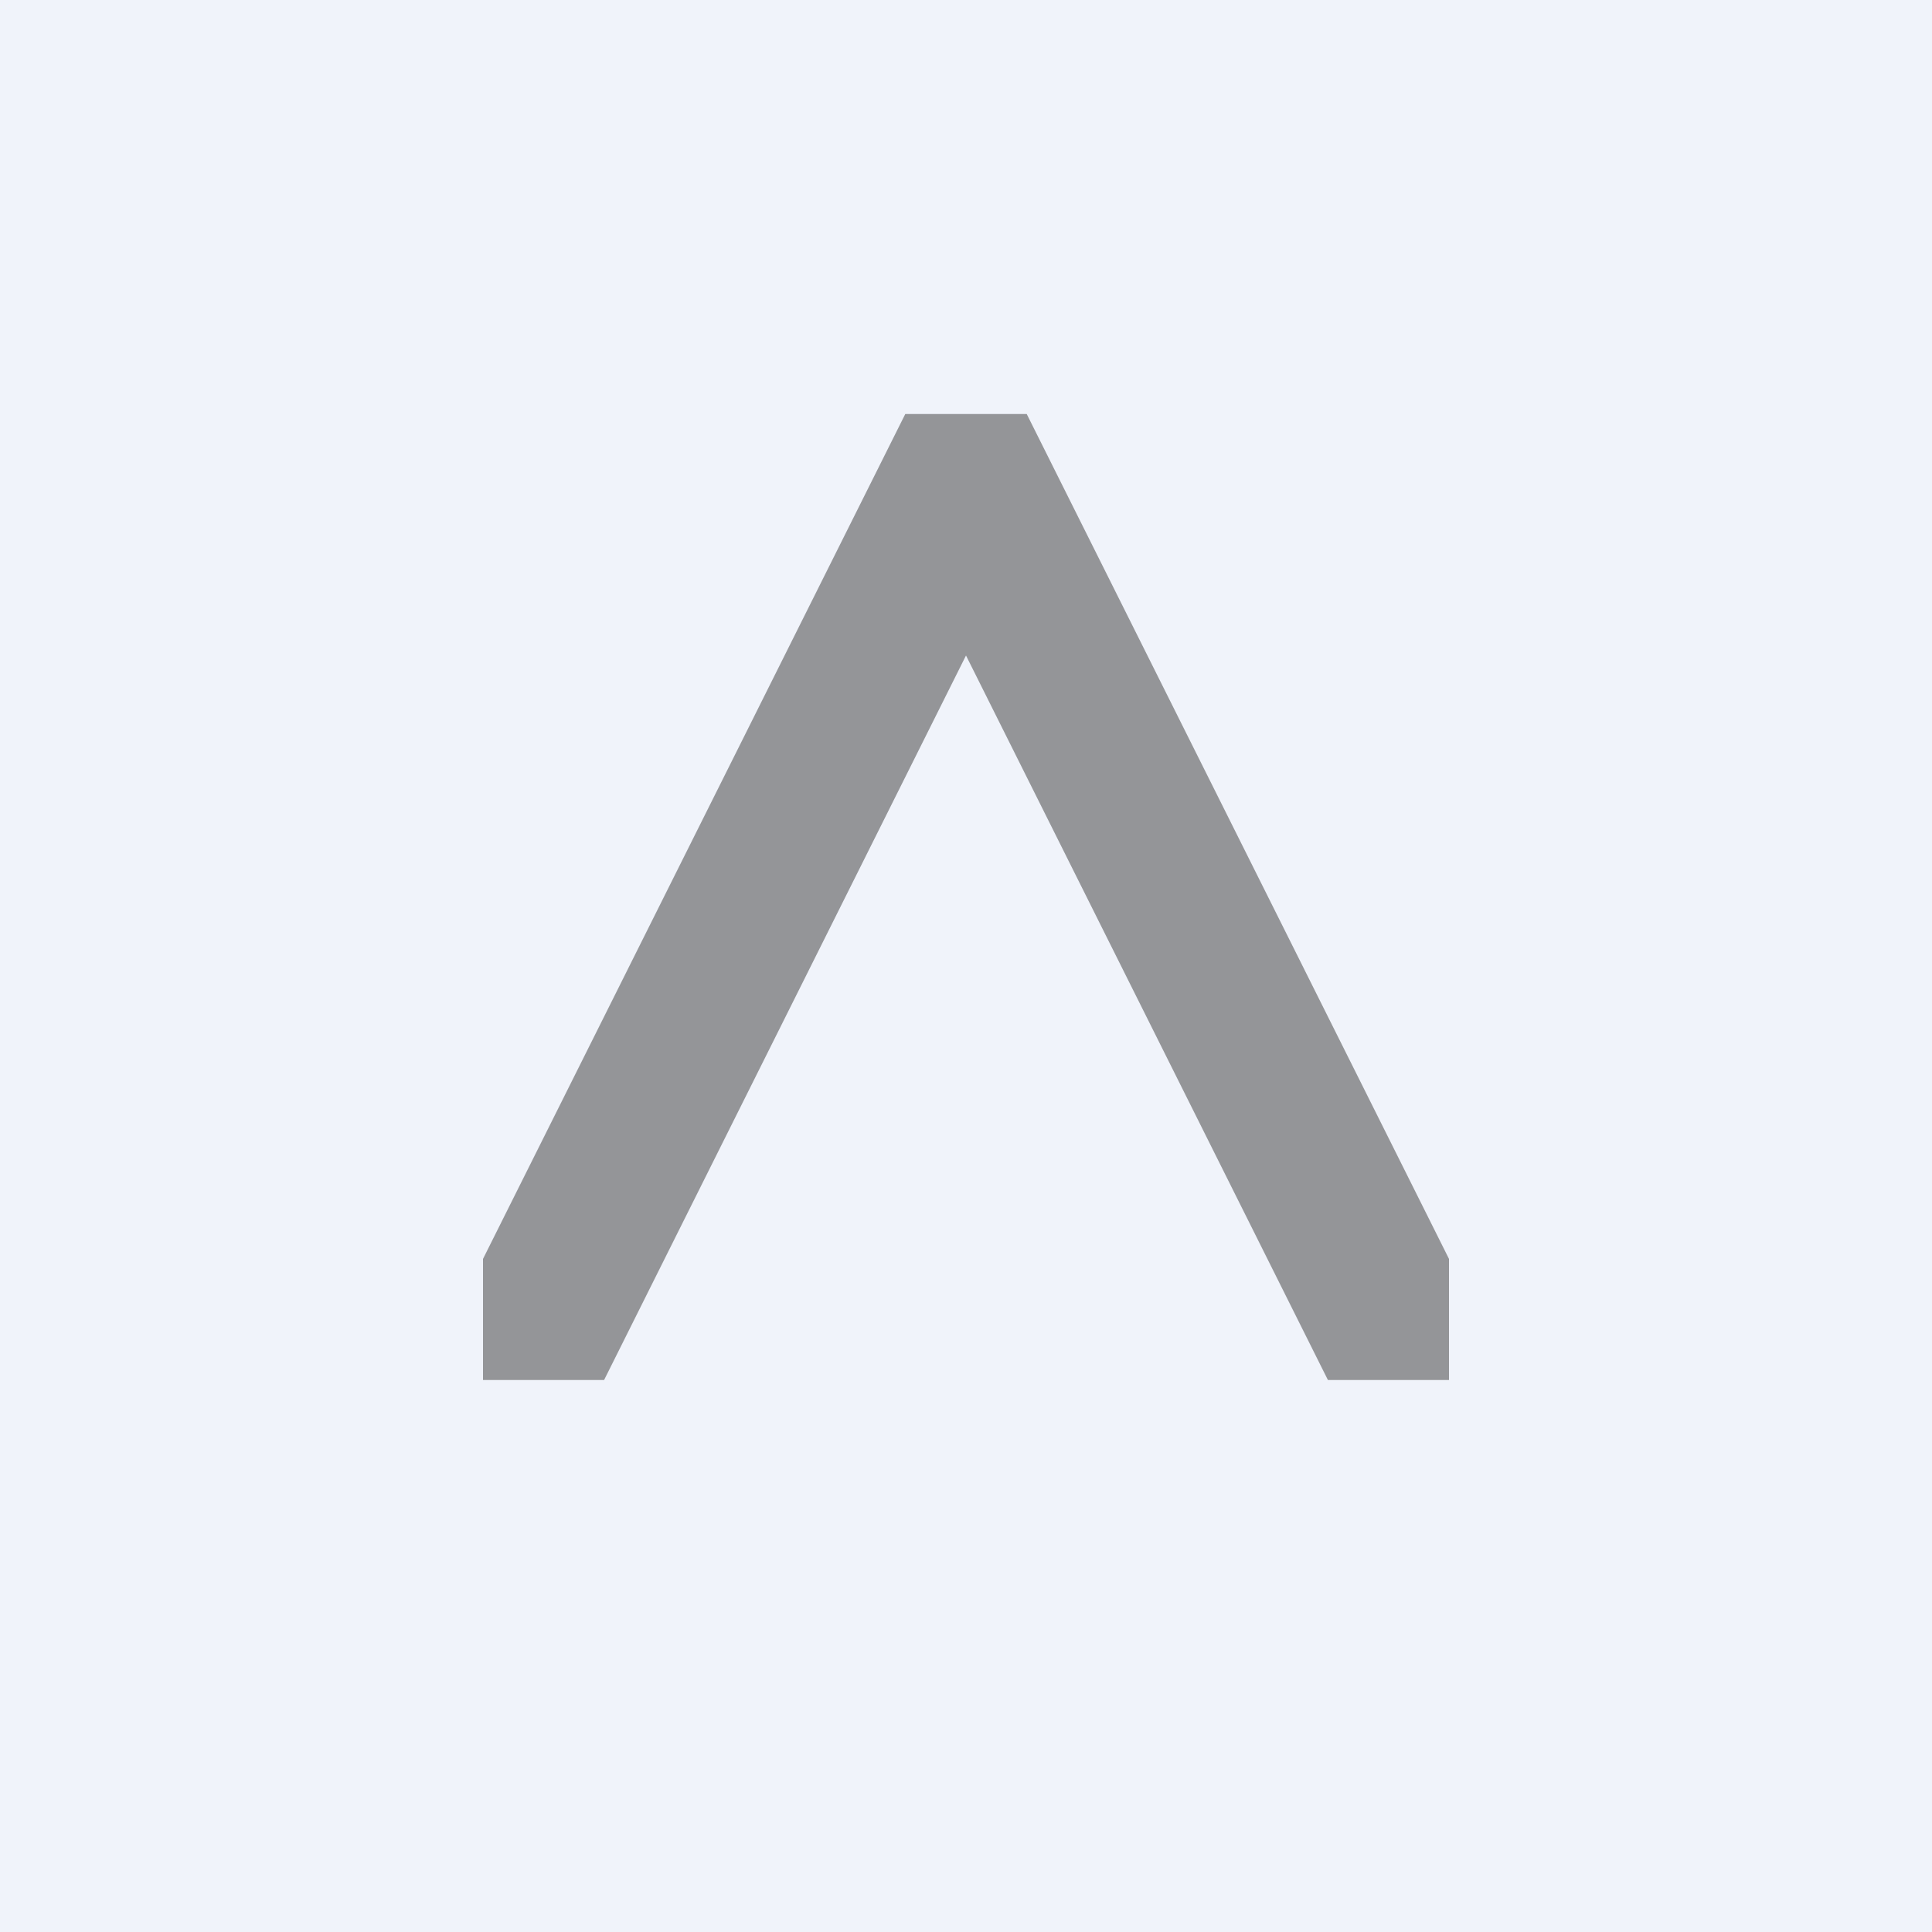
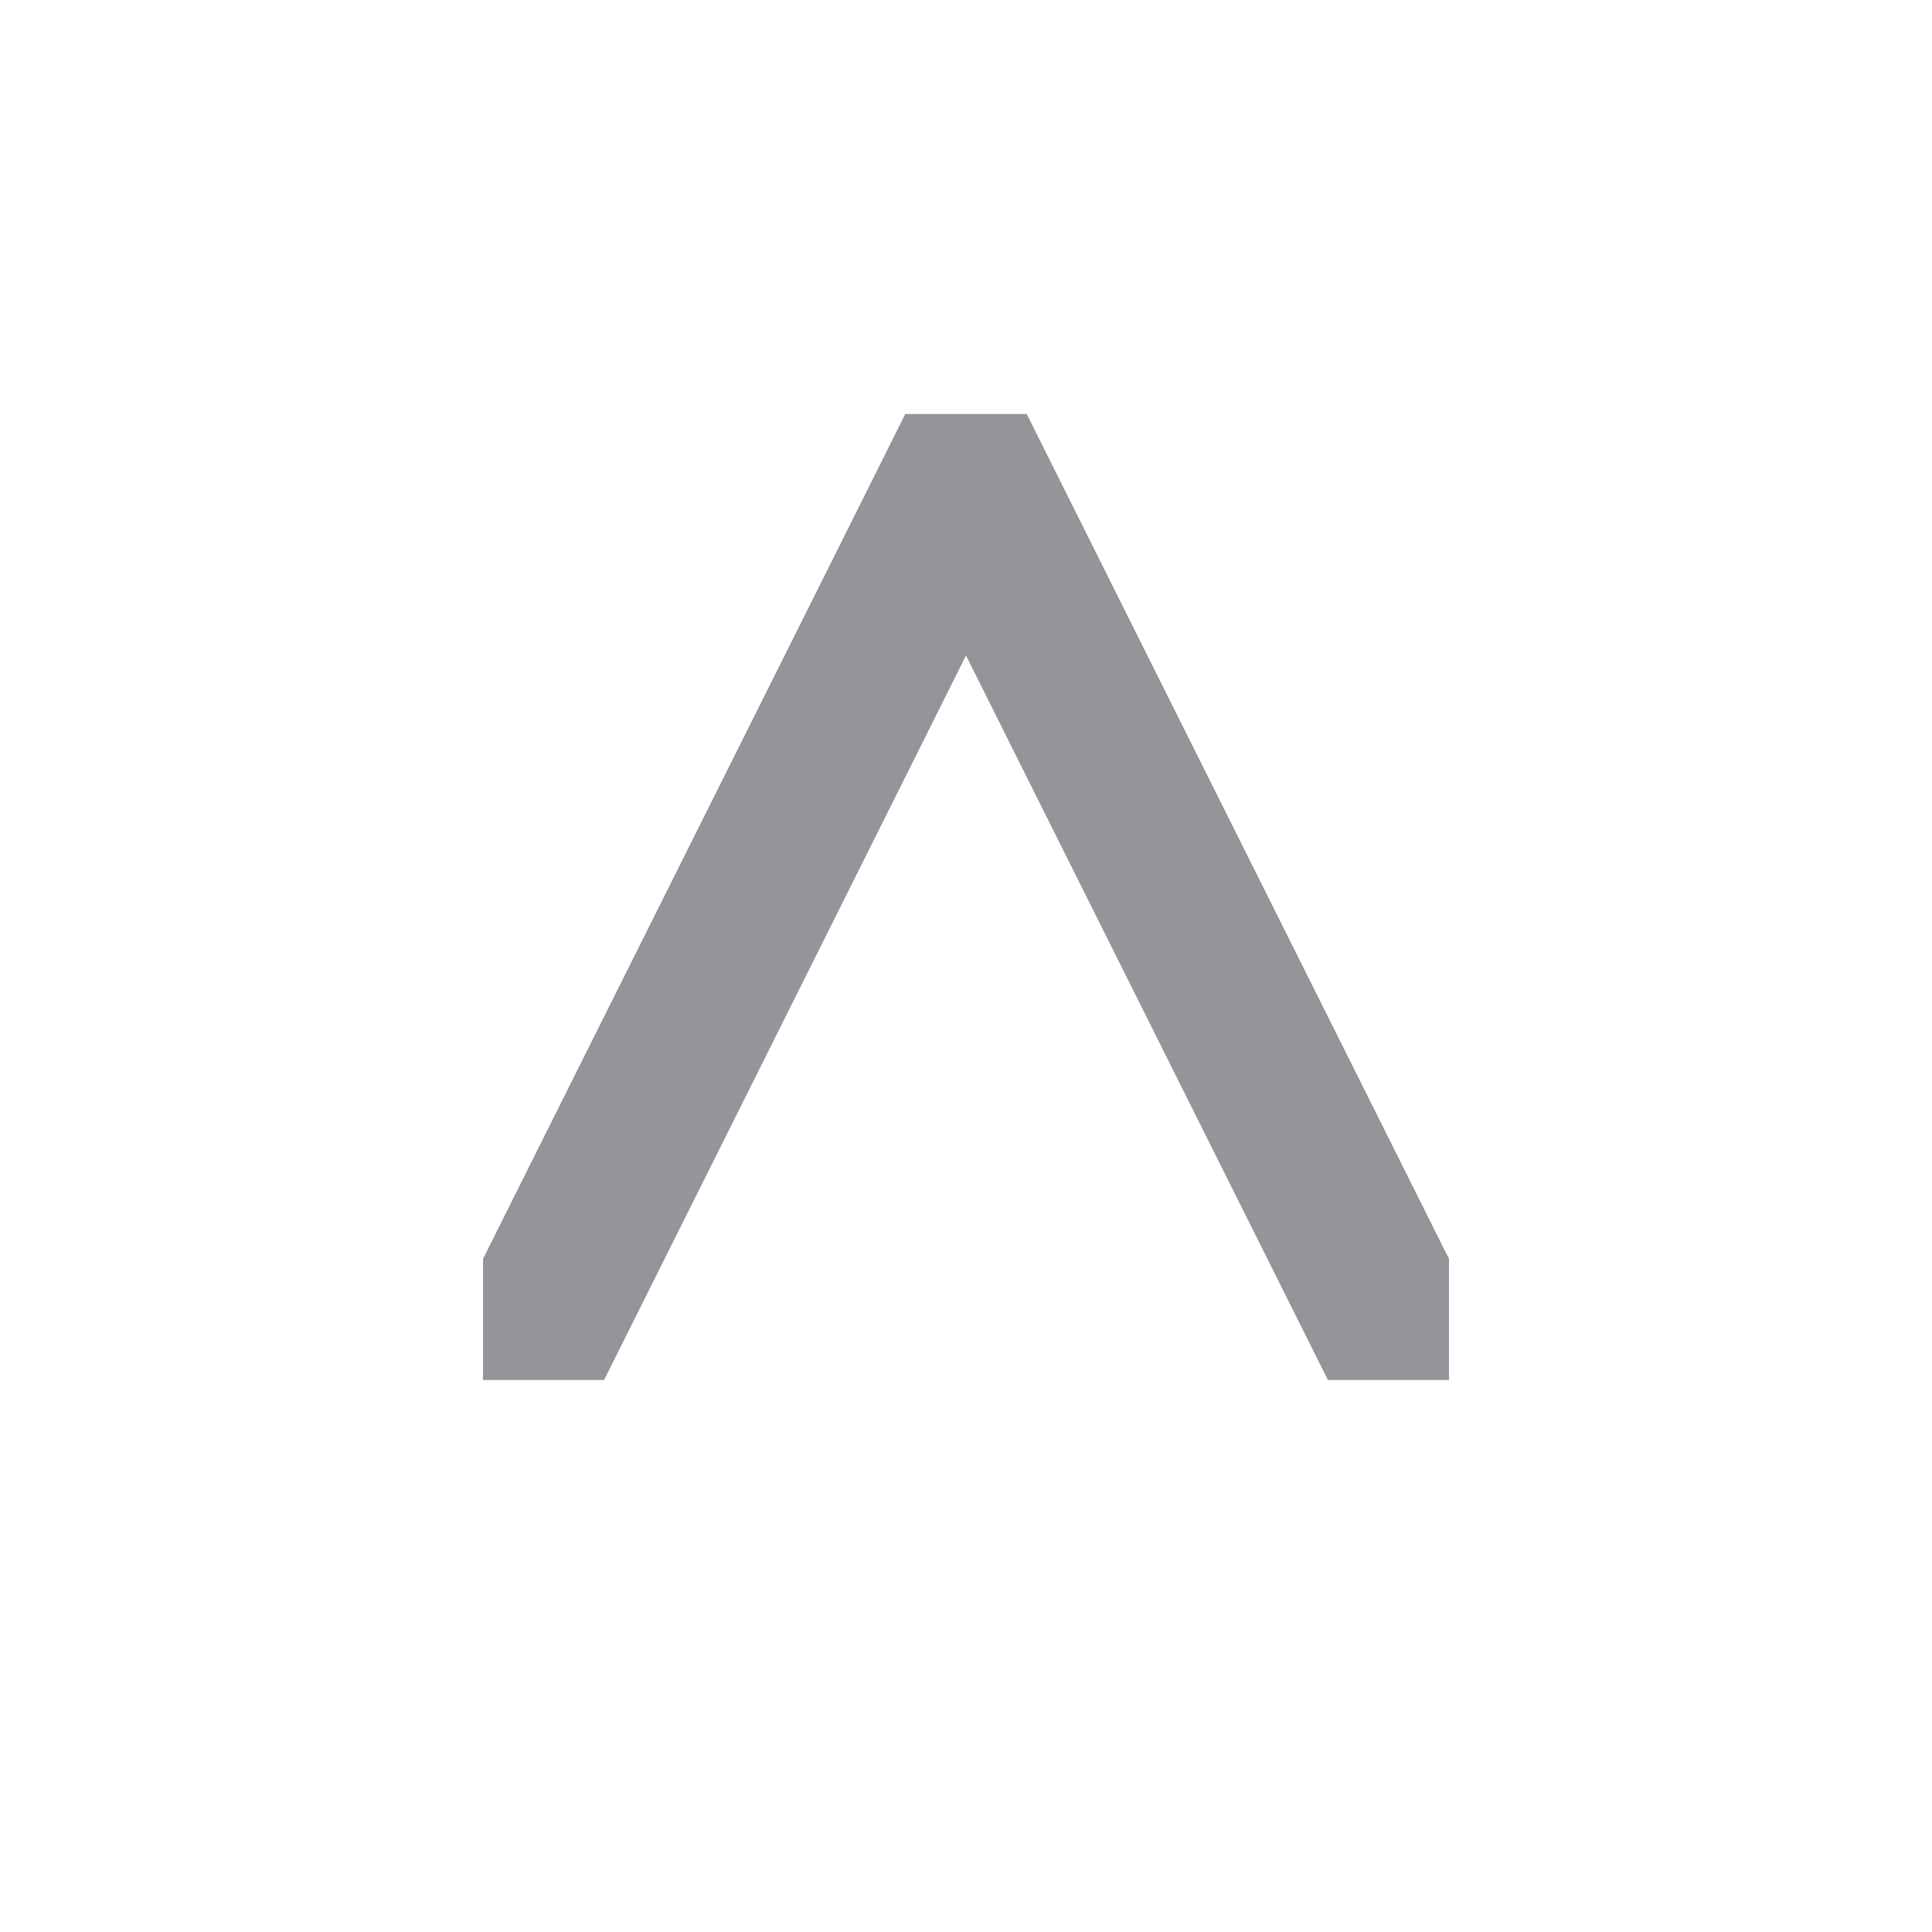
<svg xmlns="http://www.w3.org/2000/svg" width="56" height="56" viewBox="0 0 56 56">
-   <path fill="#F0F3FA" d="M0 0h56v56H0z" />
  <path d="M26.24 12 14 36.49V40h3.51L28 19l10.49 21H42v-3.51L29.76 12h-3.52Z" fill="#949598" />
</svg>